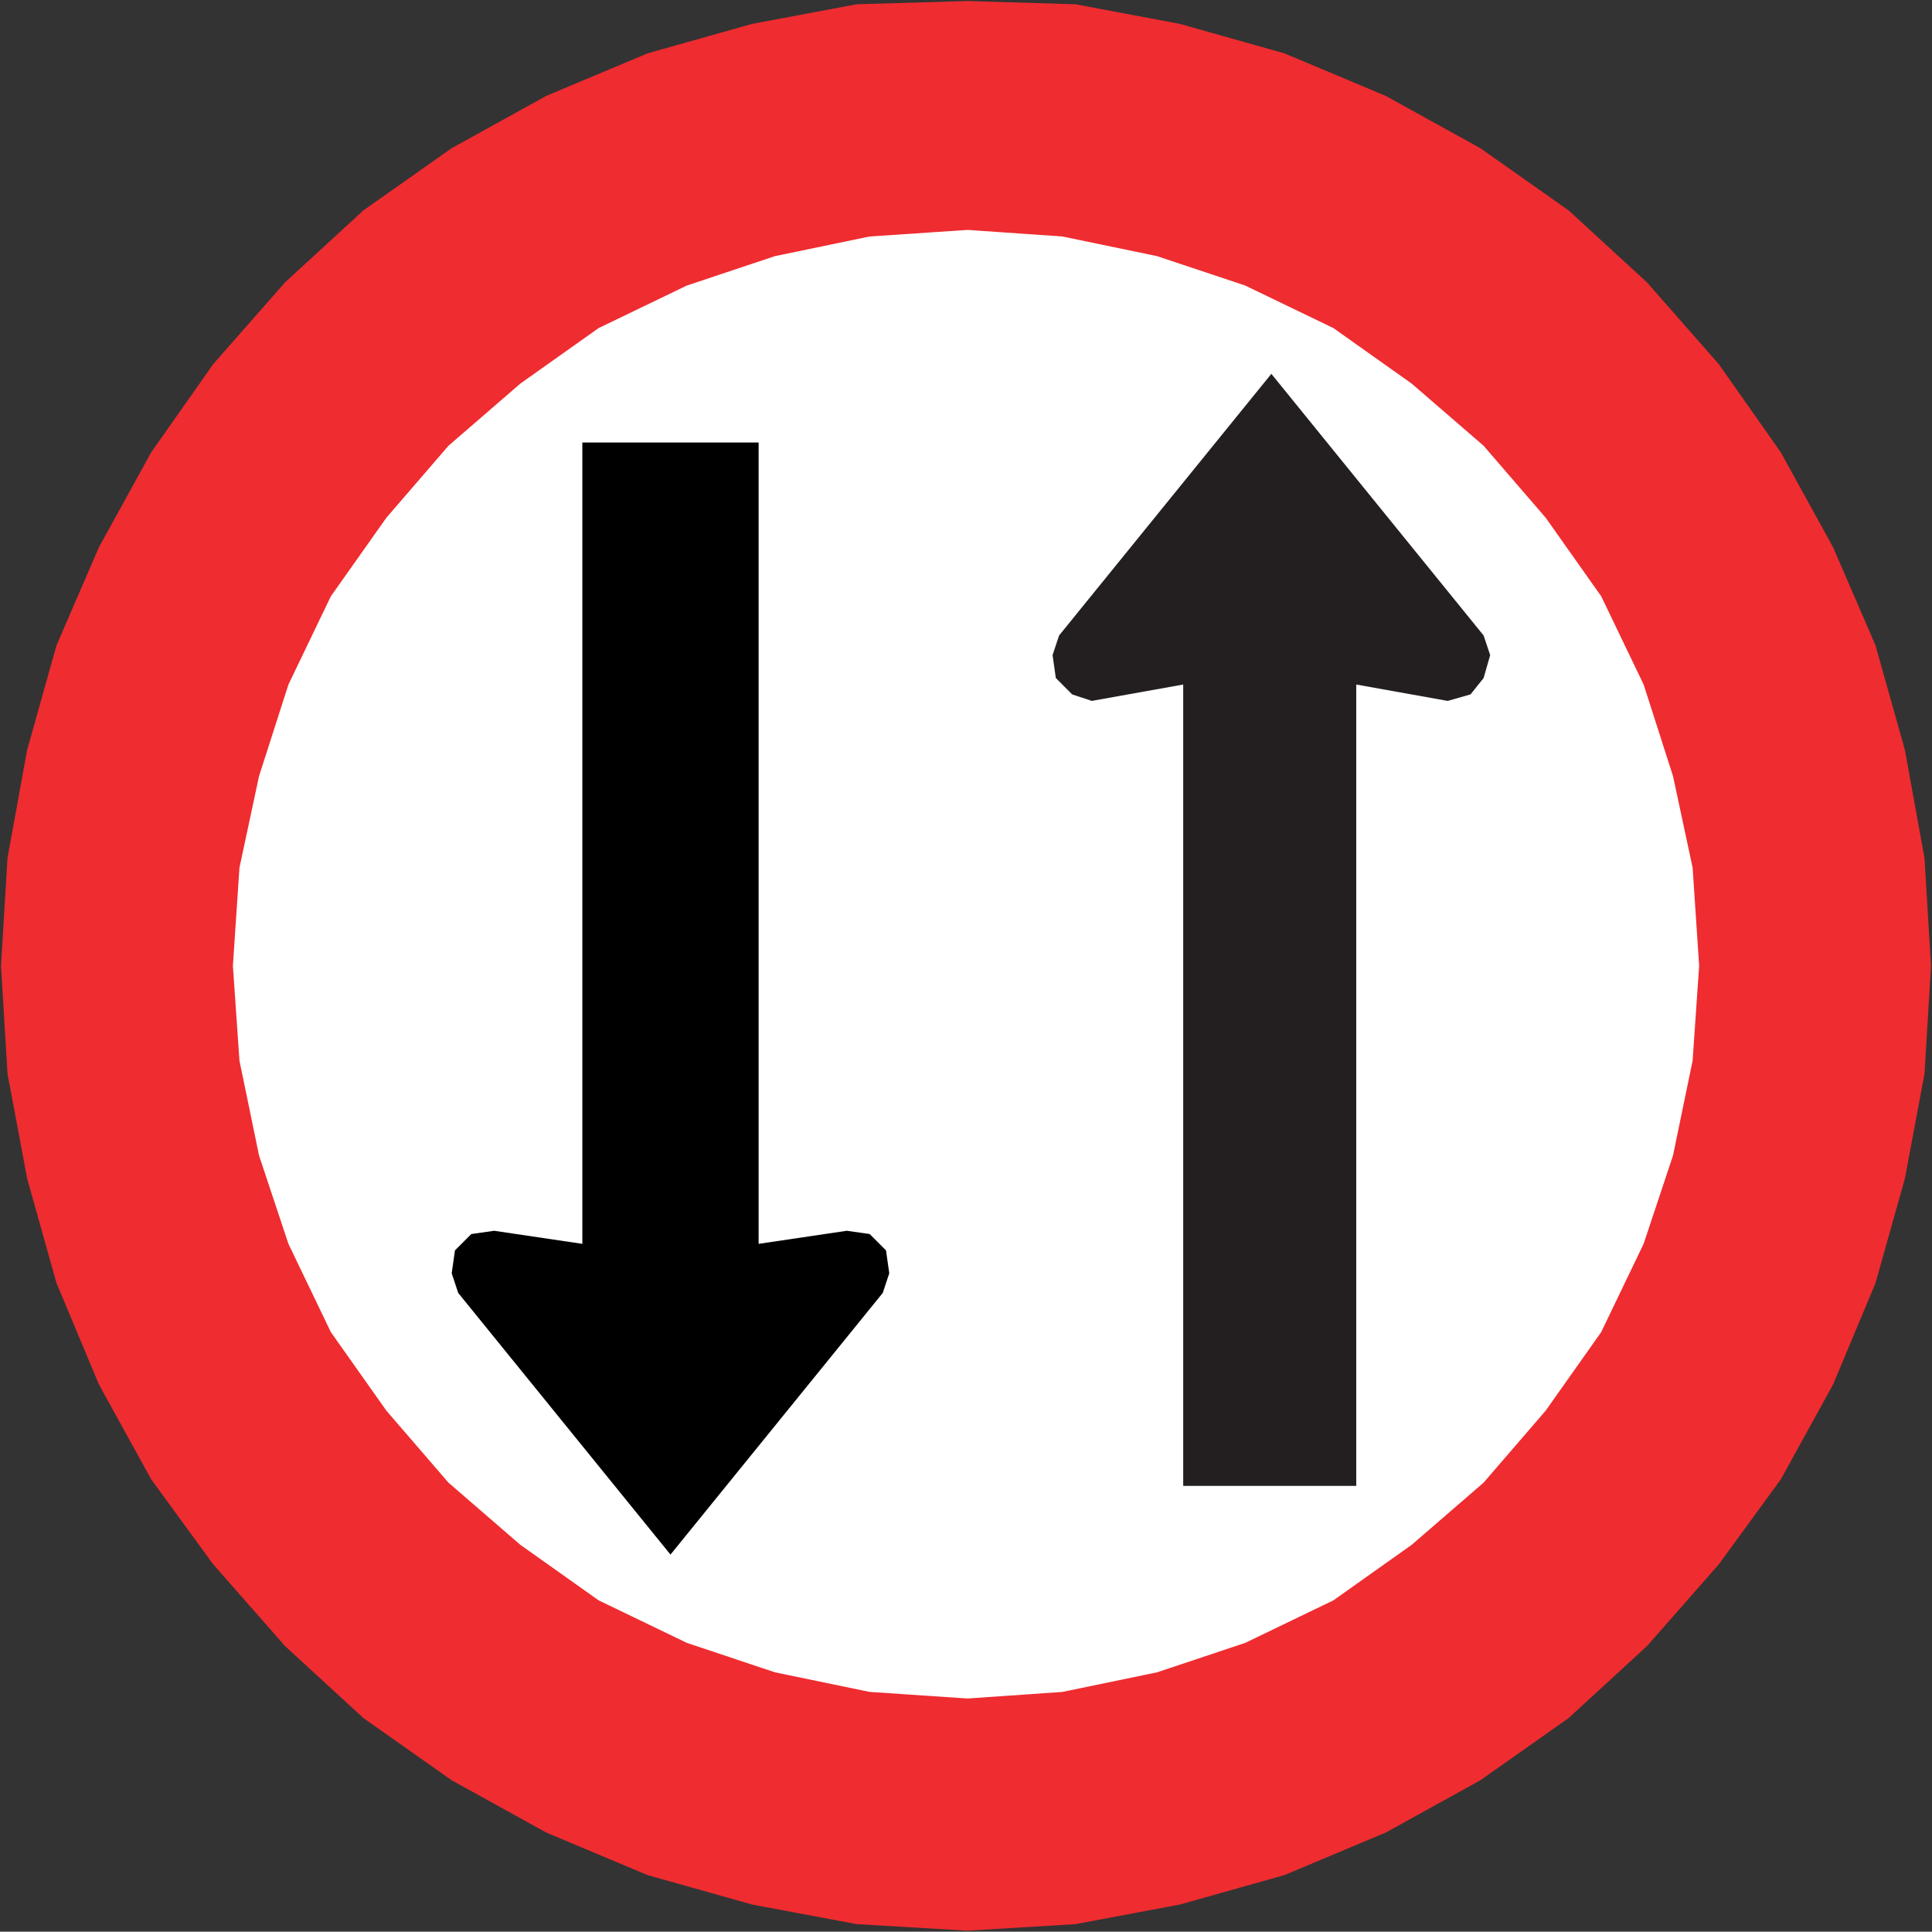
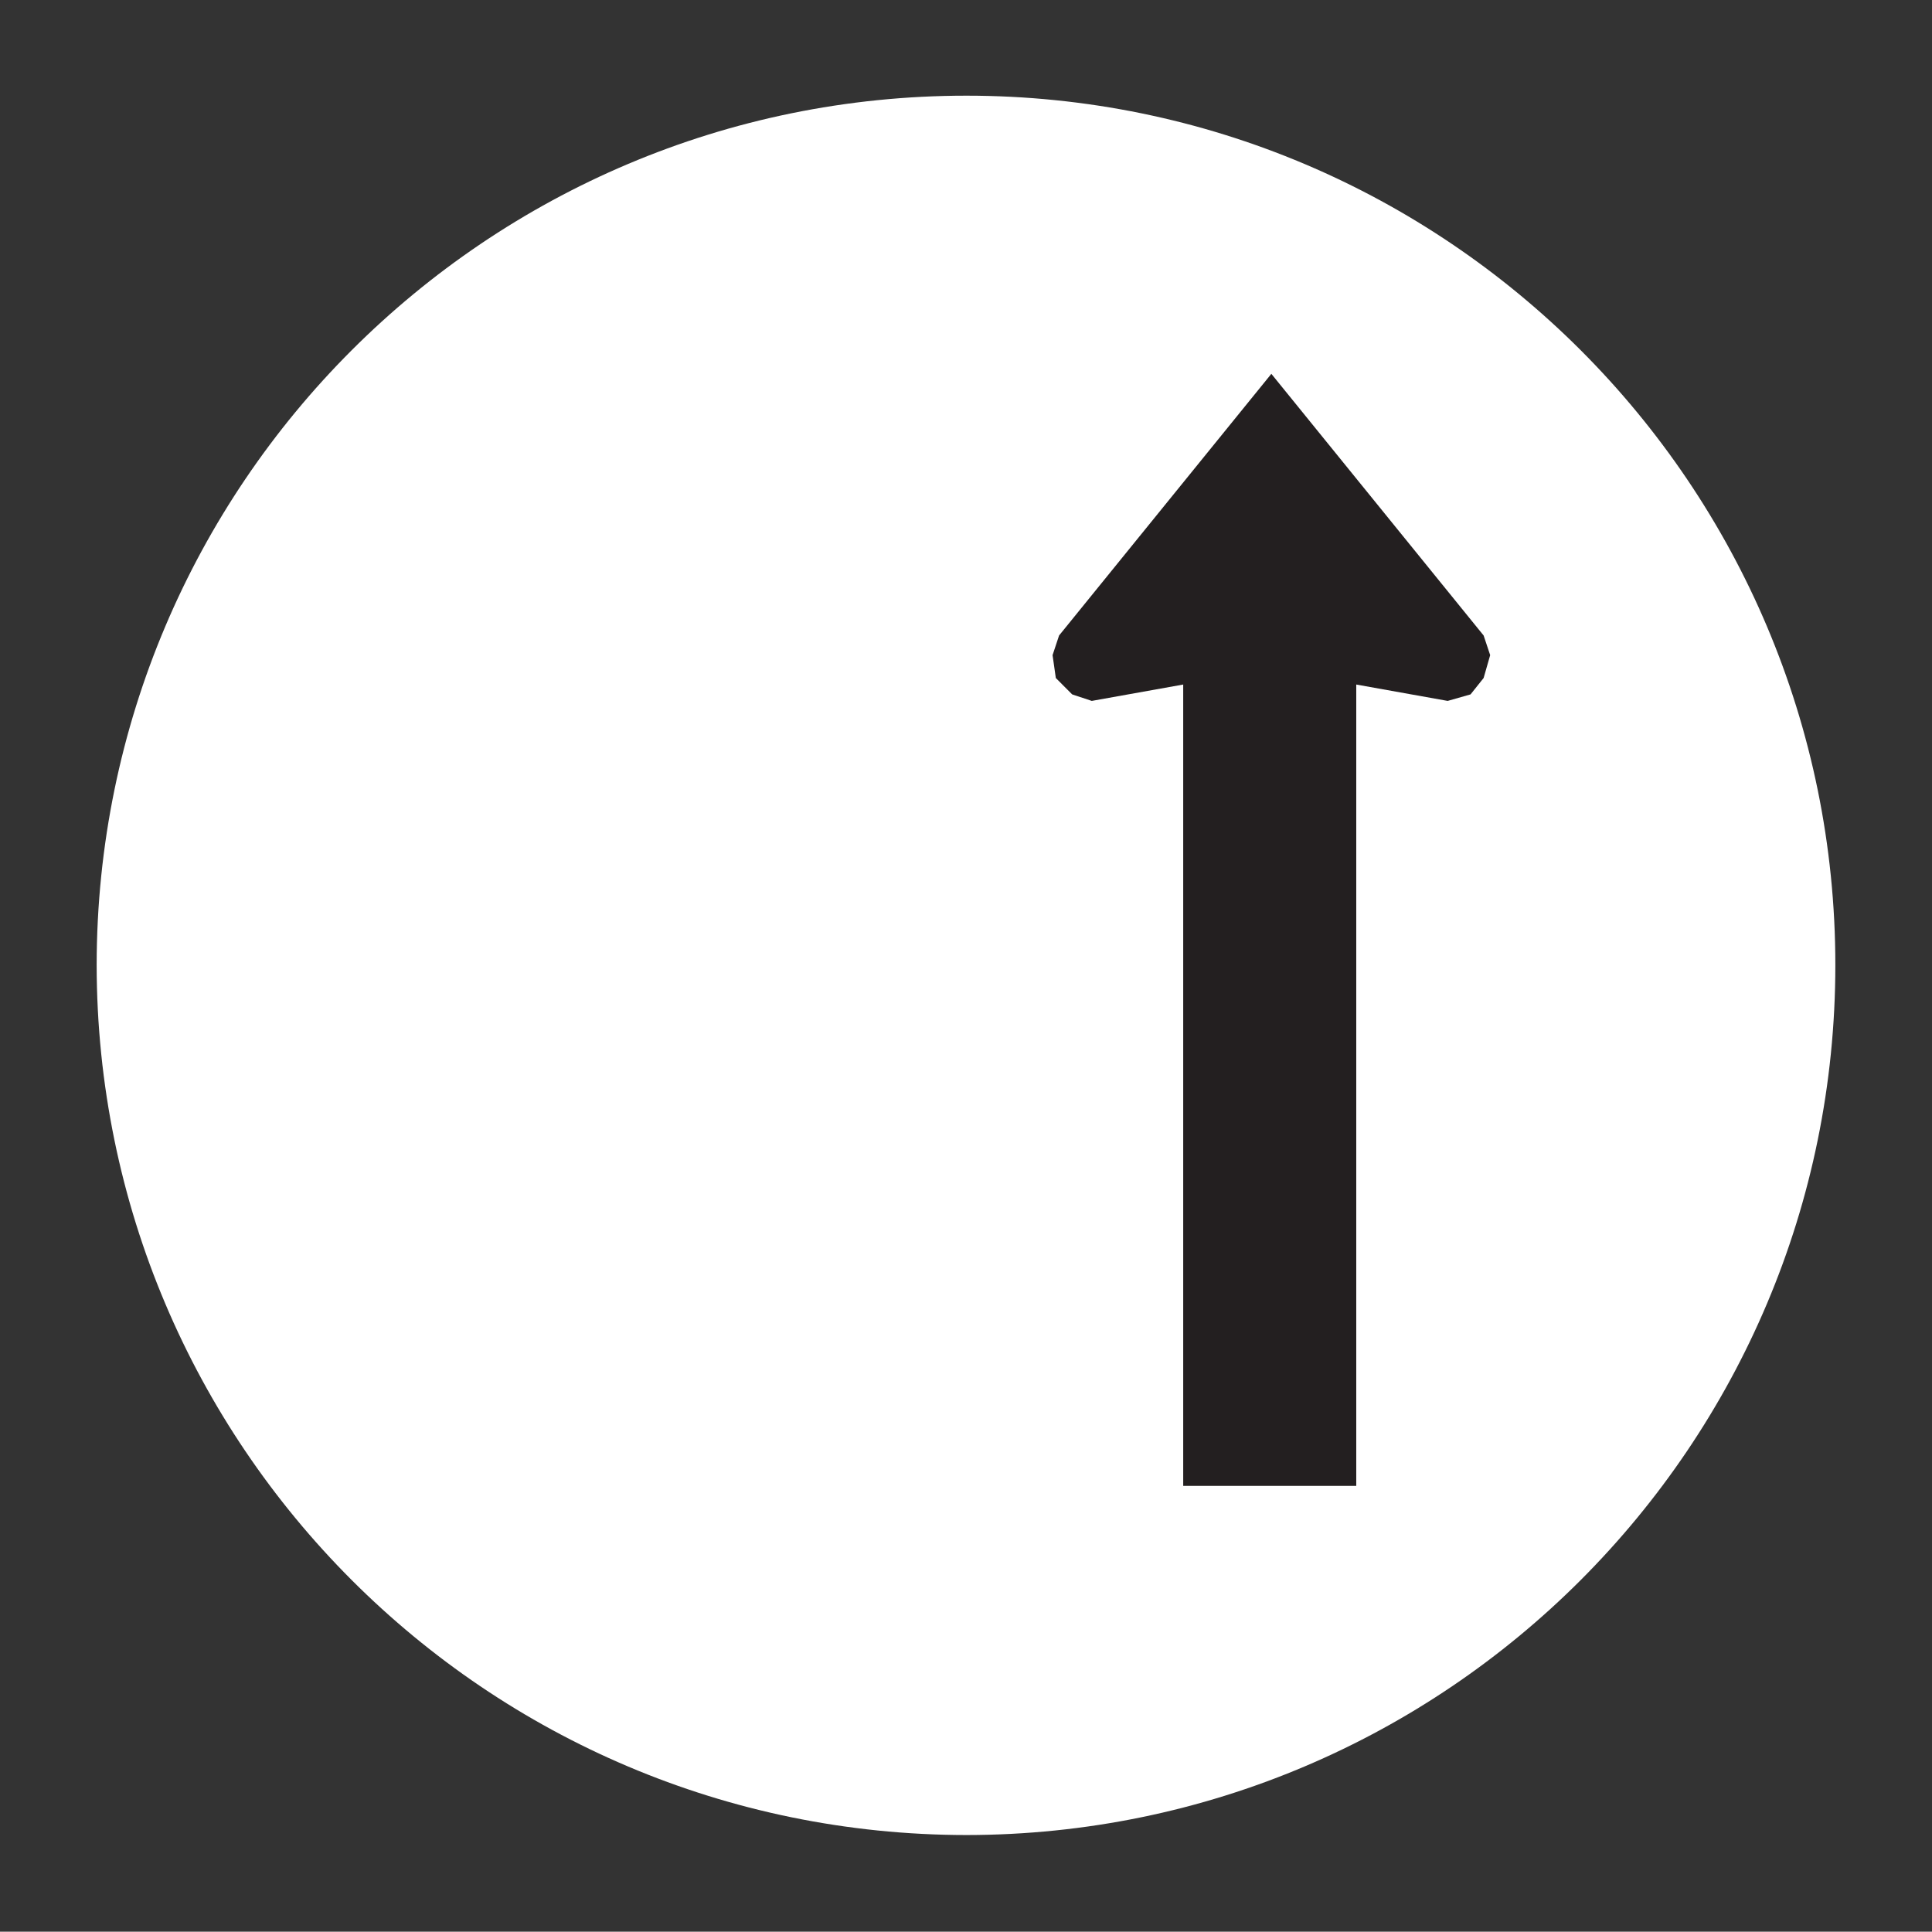
<svg xmlns="http://www.w3.org/2000/svg" xmlns:ns1="http://www.inkscape.org/namespaces/inkscape" xmlns:ns2="http://sodipodi.sourceforge.net/DTD/sodipodi-0.dtd" version="1.1" width="96.66" height="96.645" id="svg2" xml:space="preserve" ns1:version="0.48.2 r9819" ns2:docname="AJAX1.svg">
  <rect width="100%" height="100%" fill="#333333" stroke="none" />
  <ns2:namedview pagecolor="#ffffff" bordercolor="#666666" borderopacity="1" objecttolerance="10" gridtolerance="10" guidetolerance="10" ns1:pageopacity="0" ns1:pageshadow="2" ns1:window-width="1280" ns1:window-height="1004" id="namedview19" showgrid="false" ns1:zoom="4.0569855" ns1:cx="35.017619" ns1:cy="45.99018" ns1:window-x="-8" ns1:window-y="-8" ns1:window-maximized="1" ns1:current-layer="svg2" fit-margin-top="0.05" fit-margin-left="0.05" fit-margin-right="0.05" fit-margin-bottom="0.05" />
  <defs id="defs20" />
  <path d="m 48.351,4.787 c 24.005,0 43.473,19.476 43.473,43.49 0,24.035 -19.468,43.511 -43.473,43.532 C 24.325,91.788 4.857,72.312 4.836,48.277 4.857,24.263 24.325,4.787 48.351,4.787" ns1:connector-curvature="0" id="path18" style="fill:#ffffff;fill-opacity:1" />
  <path d="m 59.195,74.341 8.66,0 0,-40.093 4.574,0.819 1.144,-0.326 0.654,-0.819 0.328,-1.145 -0.328,-0.983 -10.62,-13.091 -10.62,13.091 -0.326,0.983 0.163,1.145 0.818,0.819 0.98,0.326 4.575,-0.819 0,40.093" style="fill:#231f20;fill-opacity:1;fill-rule:nonzero;stroke:none" id="path3030" ns1:connector-curvature="0" />
-   <path d="m 29.133,22.14 8.822,0 0,40.091 4.411,-0.654 1.144,0.163 0.818,0.819 0.163,1.145 -0.326,0.983 -10.62,13.091 -10.62,-13.091 -0.326,-0.983 0.163,-1.145 0.818,-0.819 1.144,-0.163 4.411,0.654 0,-40.091" style="fill:#000000;fill-opacity:1;fill-rule:nonzero;stroke:none" id="path3032" ns1:connector-curvature="0" />
-   <path d="m 96.61,48.322 -0.326,-5.4 -0.98,-5.4 -1.471,-5.236 -2.124,-4.91 L 89.095,22.631 85.99,18.214 82.396,14.123 78.475,10.523 74.064,7.414 69.325,4.795 64.26,2.669 59.031,1.195 53.804,0.214 48.411,0.05 42.856,0.214 37.629,1.195 32.4,2.669 27.335,4.795 22.598,7.414 18.185,10.523 l -3.92,3.6 -3.595,4.091 -3.105,4.418 -2.614,4.745 -2.124,4.91 -1.47,5.236 -0.981,5.4 -0.326,5.4 0.326,5.4 0.981,5.236 1.47,5.236 2.124,5.074 2.614,4.745 3.105,4.255 3.595,4.09 3.92,3.6 4.412,3.11 4.737,2.618 5.065,2.127 5.229,1.472 5.228,0.981 5.555,0.328 5.393,-0.328 5.228,-0.981 5.229,-1.472 5.065,-2.127 4.739,-2.618 4.411,-3.11 3.921,-3.6 3.594,-4.09 3.105,-4.255 2.614,-4.745 2.124,-5.074 1.471,-5.236 0.98,-5.236 0.326,-5.4 z m -11.6,0 -0.326,-4.909 -0.981,-4.582 -1.47,-4.582 -2.124,-4.418 -2.777,-3.928 -3.105,-3.6 L 70.632,19.195 66.711,16.414 62.3,14.286 l -4.412,-1.472 -4.737,-0.983 -4.739,-0.328 -4.901,0.328 -4.737,0.983 -4.411,1.472 -4.412,2.127 -3.921,2.781 -3.594,3.109 -3.105,3.6 -2.777,3.928 -2.124,4.418 -1.47,4.582 -0.98,4.582 -0.328,4.909 0.328,4.746 0.98,4.745 1.47,4.418 2.124,4.418 2.777,3.929 3.105,3.6 3.594,3.109 3.921,2.781 4.412,2.127 4.411,1.474 4.737,0.98 4.901,0.329 4.739,-0.329 4.737,-0.98 4.412,-1.474 4.411,-2.127 3.921,-2.781 3.594,-3.109 3.105,-3.6 2.777,-3.929 2.124,-4.418 1.47,-4.418 0.981,-4.745 L 85.01,48.322" style="fill:#ef2c30;fill-opacity:1;fill-rule:evenodd;stroke:none" id="path3034" ns1:connector-curvature="0" />
</svg>